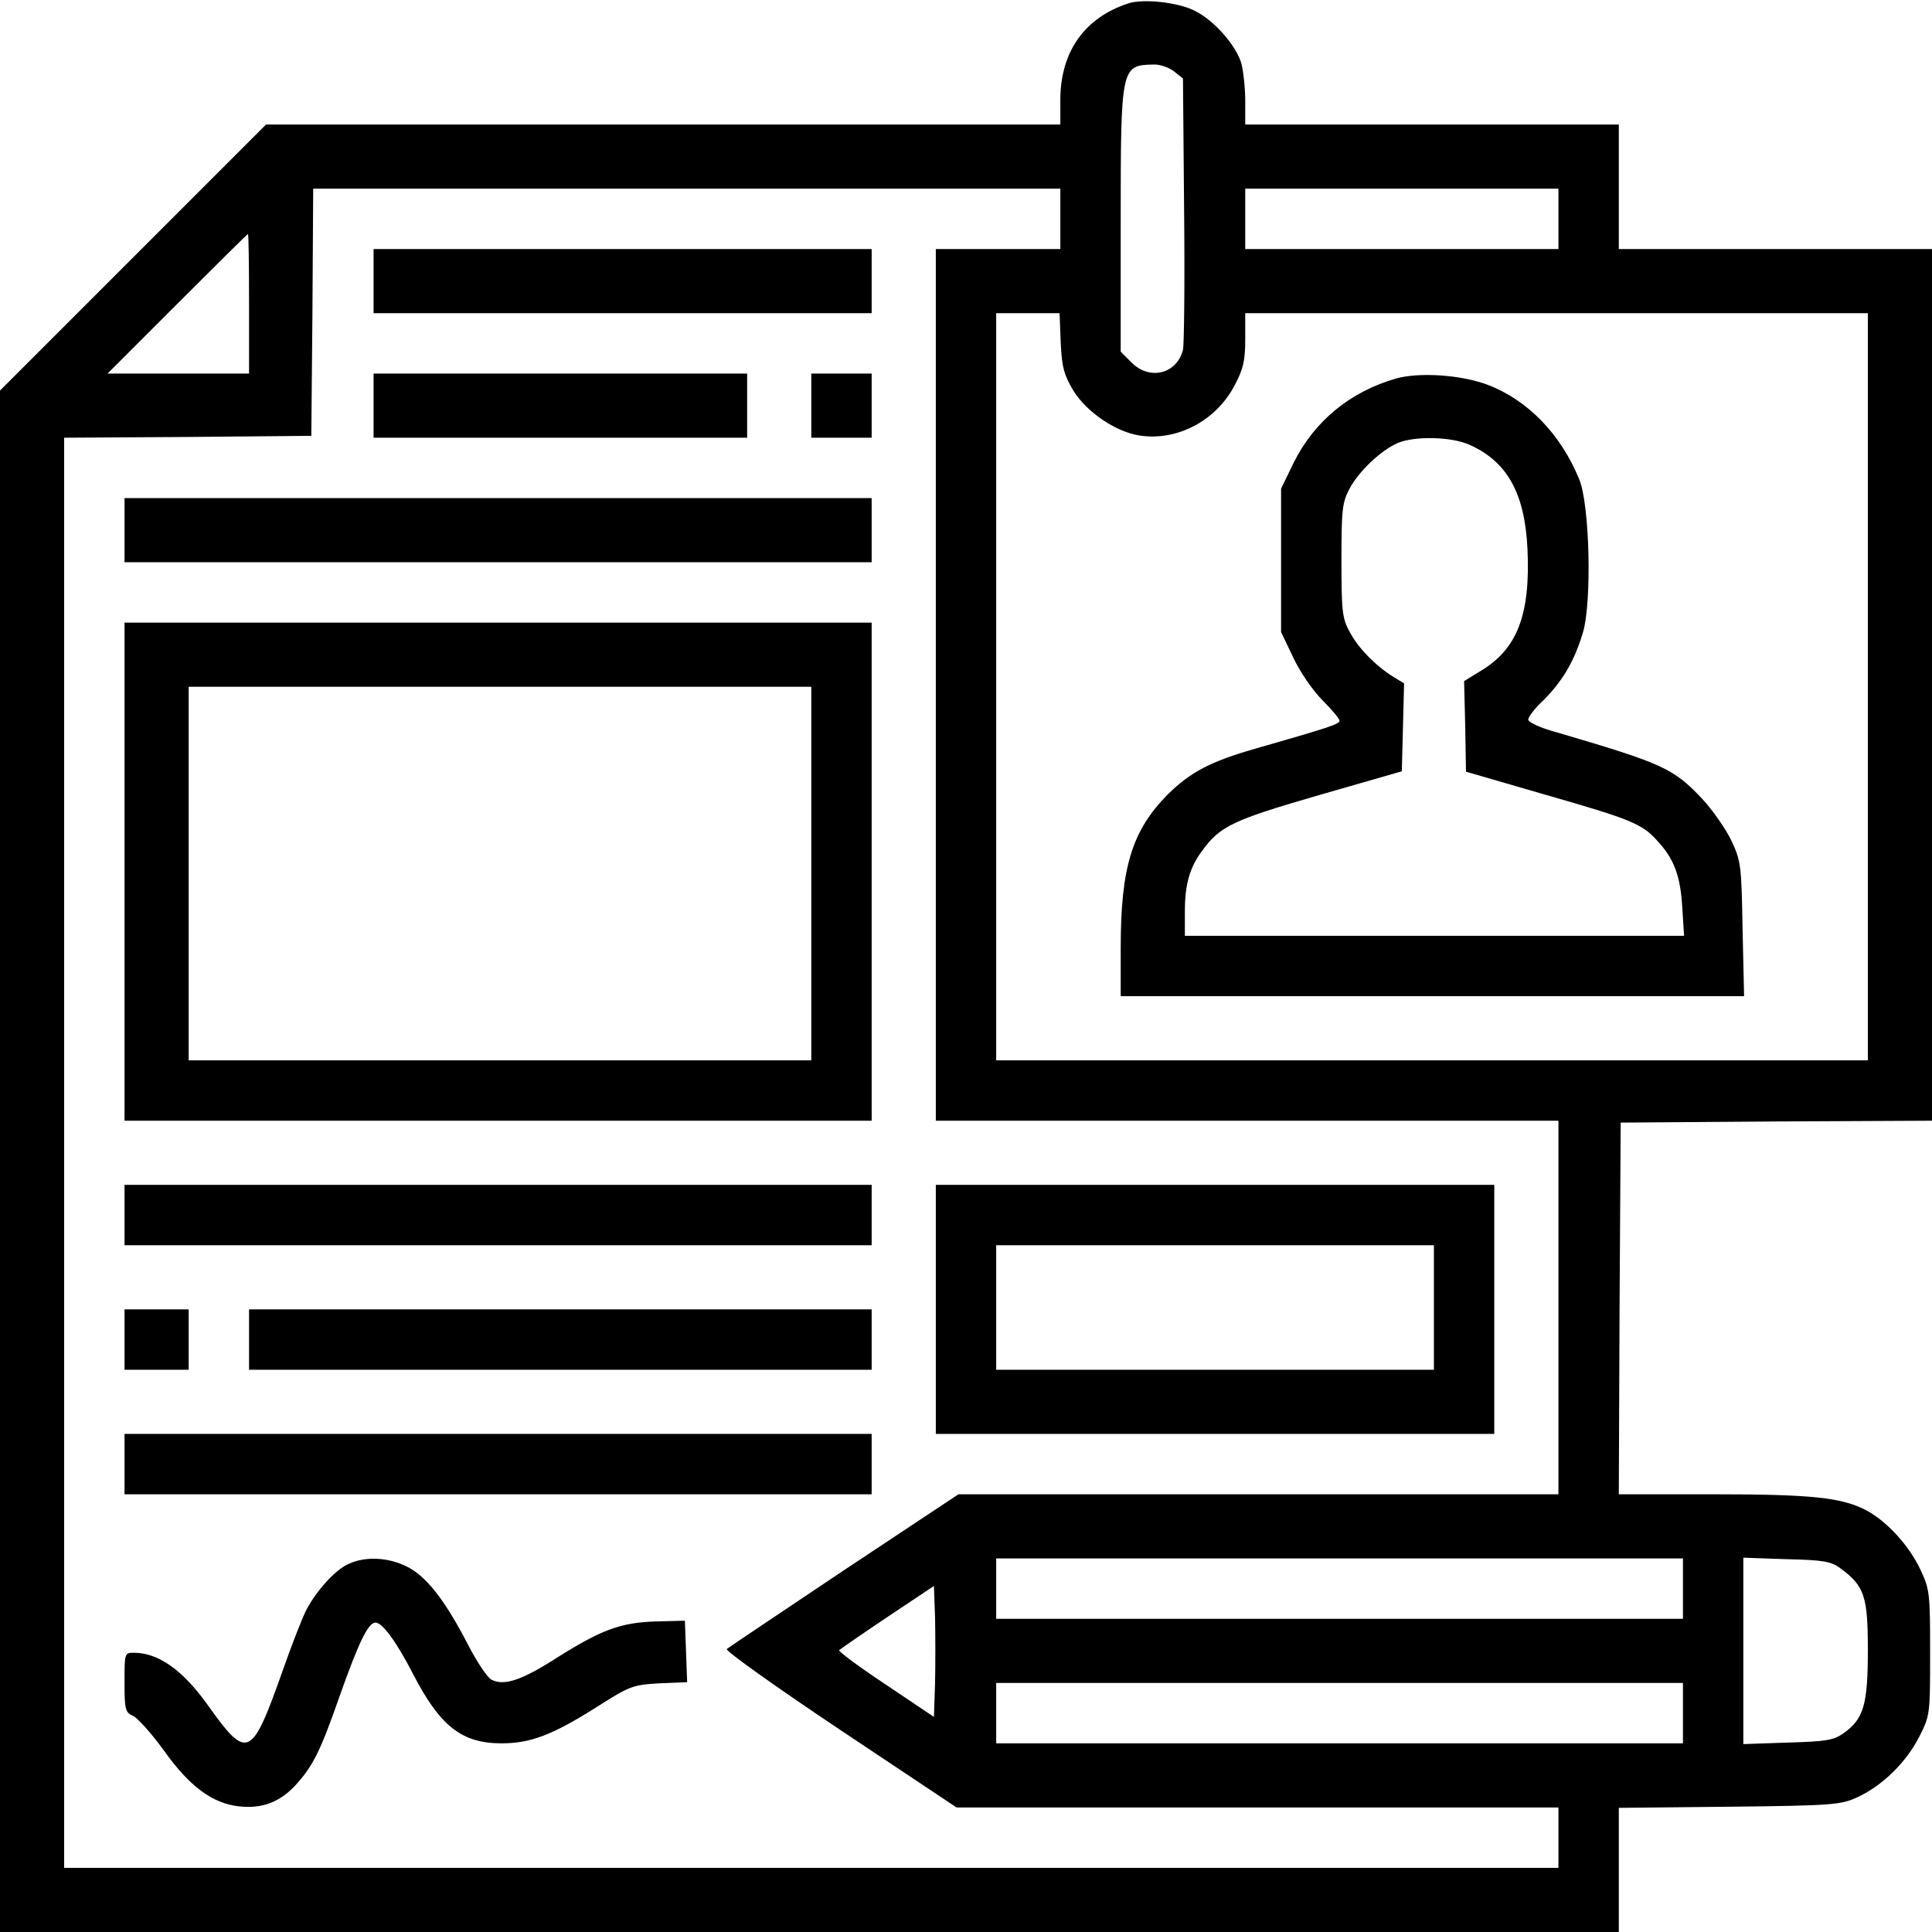
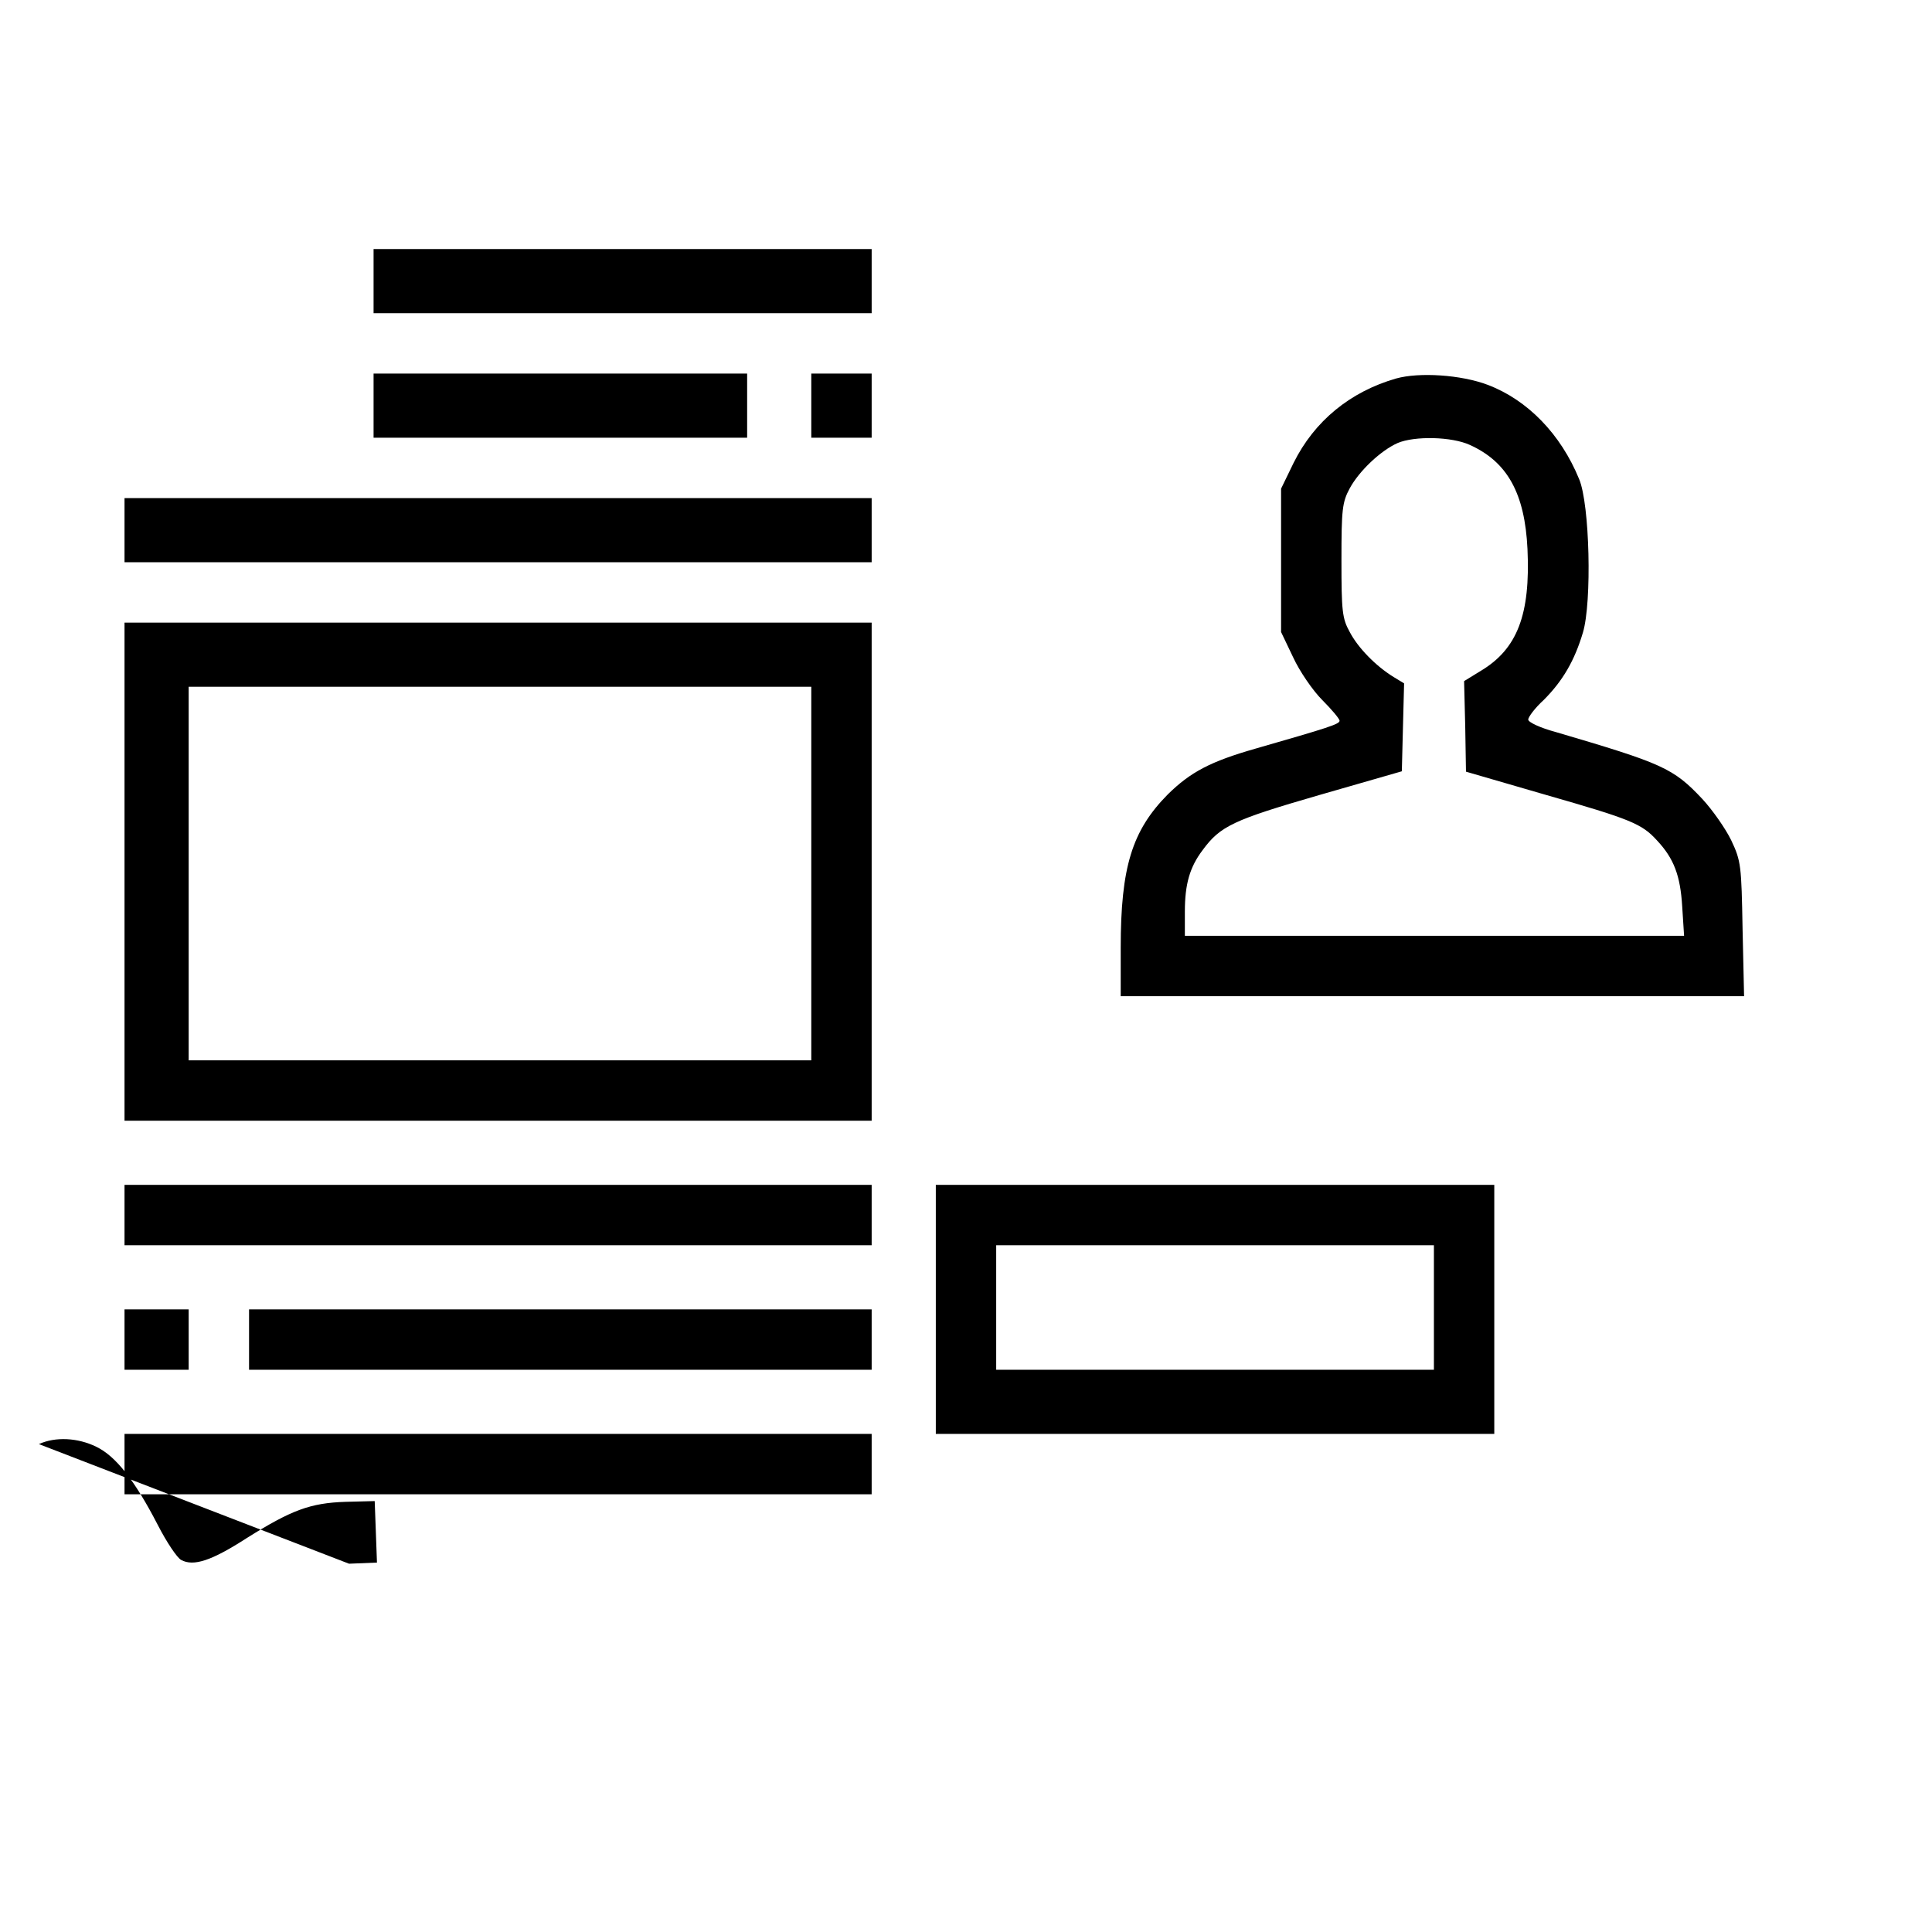
<svg xmlns="http://www.w3.org/2000/svg" version="1.0" width="682.667" height="682.667" viewBox="0 0 512 512">
-   <path d="M299 .9c-11.6 3.8-17.9 12.8-18 25.3V33H70.5L35.2 68.3 0 103.5V512h429v-32.9l29.3-.3c27.5-.3 29.5-.5 33.9-2.5 6.7-3.1 12.9-9.2 16.4-16 2.9-5.7 2.9-6 2.9-22.3 0-15.8-.1-16.8-2.6-22.1-3.1-6.5-9-12.9-14.6-15.8-6.5-3.3-14.7-4.1-40.5-4.1H429l.2-49.3.3-49.2 41.3-.3 41.2-.2V66h-83V33h-99v-6.3c0-3.4-.5-7.8-1-9.8-1.3-4.7-7.2-11.5-12.3-14C312.3.6 303-.4 299 .9m12.1 18 2.4 1.9.3 34.9c.2 19.1 0 35.8-.3 37-1.6 6.4-8.8 8.2-13.6 3.4l-2.9-2.9V58.5c0-40.8.1-41.2 8.6-41.4 1.8-.1 4.2.8 5.5 1.8M281 58v8h-33v231h165v99H254l-30.3 20.1c-16.6 11.1-30.6 20.5-31.1 20.9-.4.5 13.1 10.1 30 21.4l30.9 20.6H413v16H17V116l32.8-.2 32.7-.3.3-32.8L83 50h198zm132 0v8h-83V50h83zM66 80.5V99H28.5L47 80.5C57.2 70.3 65.6 62 65.7 62c.2 0 .3 8.3.3 18.5m215.1 10.3c.3 6.6.9 8.6 3.4 12.8 3.5 5.6 11.1 10.8 17.4 11.8 10 1.6 20.4-3.9 25.3-13.3 2.3-4.3 2.8-6.6 2.8-12.2V83h165v198H264V83h16.8zM446 421v8H264v-16h182zm41.7-5.4c6.4 4.7 7.3 7.4 7.3 21.6 0 14.6-1.1 18.3-6.4 22.1-2.7 1.9-4.6 2.2-14.8 2.5l-11.8.4v-49.4l11.4.4c9.7.2 11.9.6 14.3 2.4M247.8 446l-.3 9-12.8-8.6c-7.1-4.7-12.6-8.8-12.3-9.1s6.1-4.3 12.8-8.8l12.3-8.2.3 8.3c.1 4.6.1 12.4 0 17.4m198.2 8v8H264v-16h182z" />
-   <path d="M99 74.5V83h132V66H99zm0 33v8.5h99V99H99zm116 0v8.5h16V99h-16zm-182 33v8.5h198v-17H33zm0 90.5v66h198V165H33zm182 .5V281H50v-99h165zM33 322v8h198v-16H33zm215 25v33h148v-66H248zm132-.5V363H264v-33h116zM33 355v8h17v-16H33zm33 0v8h165v-16H66zm-33 33v8h198v-16H33zm59.5 26.4c-3.6 1.5-8.7 7.2-11.4 12.4-1 2-3.8 9.1-6.1 15.7-8.4 23.7-9.4 24.2-20.2 9-6.5-9-12.9-13.5-19.3-13.5-2.5 0-2.5.1-2.5 7.8 0 7.2.2 8 2.2 8.9 1.2.5 5 4.7 8.3 9.3 6.8 9.5 12.8 13.9 19.8 14.7 6.1.7 10.9-1.1 15.1-5.7 4.6-5.1 6.5-8.9 11.6-23.5 5.1-14.4 7.6-19.5 9.5-19.5 1.8 0 5.4 4.8 9.9 13.5 7.2 14 13 18.5 23.5 18.5 7.7 0 13.5-2.2 25.2-9.6 8.8-5.6 9.6-5.9 16.6-6.3l7.4-.3-.3-8.2-.3-8.1-7.7.2c-9.4.3-14.4 2.2-26.2 9.6-9.3 6-14.1 7.6-17.4 5.8-1.1-.6-3.9-4.8-6.2-9.3-6.1-11.8-11.1-18.2-16.3-20.7-4.9-2.4-10.8-2.7-15.2-.7M370 100.3c-12.2 3.5-21.7 11.3-27.2 22.4l-3.3 6.8v38l3.2 6.7c1.7 3.7 5.2 8.8 7.7 11.3s4.6 5 4.6 5.5c0 .9-2.8 1.8-22.3 7.4-11.9 3.4-17.2 6.2-23.2 12.1-9.5 9.6-12.5 19.3-12.5 40.7V264h165.2l-.4-17.8c-.3-16.8-.4-18-3-23.5-1.5-3.1-5-8.1-7.7-11-7.7-8.2-10.6-9.4-38.8-17.7-4.1-1.1-7.3-2.6-7.3-3.3s1.8-3.1 4.1-5.2c5.1-5.1 8.2-10.5 10.4-17.9 2.4-8.1 1.8-33.9-1-40.6-4.9-12-13.7-21-24.2-25-7.1-2.7-18.2-3.4-24.3-1.7m19.5 17.6c10 4.5 14.6 12.9 15.3 27.6.8 17.4-2.7 26.5-12.4 32.3l-4.4 2.7.3 12 .2 12 21 6.1c22.7 6.5 25.6 7.7 29.6 12.1 4.5 4.8 6.2 9.3 6.7 17.5l.5 7.8H314v-6.4c0-7.3 1.3-11.8 4.7-16.3 4.7-6.4 8.1-8 30.9-14.6l21.9-6.3.3-11.7.3-11.6-2.8-1.7c-4.7-2.9-9.4-7.7-11.6-11.9-2-3.6-2.2-5.5-2.2-19s.2-15.4 2.2-19.1c2.5-4.6 8.2-10 12.7-12 4.5-1.9 14.3-1.7 19.1.5" />
+   <path d="M99 74.5V83h132V66H99zm0 33v8.5h99V99H99zm116 0v8.5h16V99h-16zm-182 33v8.5h198v-17H33zm0 90.5v66h198V165H33zm182 .5V281H50v-99h165zM33 322v8h198v-16H33zm215 25v33h148v-66H248zm132-.5V363H264v-33h116zM33 355v8h17v-16H33zm33 0v8h165v-16H66zm-33 33v8h198v-16H33zm59.5 26.4l7.4-.3-.3-8.2-.3-8.1-7.7.2c-9.4.3-14.4 2.2-26.2 9.6-9.3 6-14.1 7.6-17.4 5.8-1.1-.6-3.9-4.8-6.2-9.3-6.1-11.8-11.1-18.2-16.3-20.7-4.9-2.4-10.8-2.7-15.2-.7M370 100.3c-12.2 3.5-21.7 11.3-27.2 22.4l-3.3 6.8v38l3.2 6.7c1.7 3.7 5.2 8.8 7.7 11.3s4.6 5 4.6 5.5c0 .9-2.8 1.8-22.3 7.4-11.9 3.4-17.2 6.2-23.2 12.1-9.5 9.6-12.5 19.3-12.5 40.7V264h165.2l-.4-17.8c-.3-16.8-.4-18-3-23.5-1.5-3.1-5-8.1-7.7-11-7.7-8.2-10.6-9.4-38.8-17.7-4.1-1.1-7.3-2.6-7.3-3.3s1.8-3.1 4.1-5.2c5.1-5.1 8.2-10.5 10.4-17.9 2.4-8.1 1.8-33.9-1-40.6-4.9-12-13.7-21-24.2-25-7.1-2.7-18.2-3.4-24.3-1.7m19.5 17.6c10 4.5 14.6 12.9 15.3 27.6.8 17.4-2.7 26.5-12.4 32.3l-4.4 2.7.3 12 .2 12 21 6.1c22.7 6.5 25.6 7.7 29.6 12.1 4.5 4.8 6.2 9.3 6.7 17.5l.5 7.8H314v-6.4c0-7.3 1.3-11.8 4.7-16.3 4.7-6.4 8.1-8 30.9-14.6l21.9-6.3.3-11.7.3-11.6-2.8-1.7c-4.7-2.9-9.4-7.7-11.6-11.9-2-3.6-2.2-5.5-2.2-19s.2-15.4 2.2-19.1c2.5-4.6 8.2-10 12.7-12 4.5-1.9 14.3-1.7 19.1.5" />
</svg>